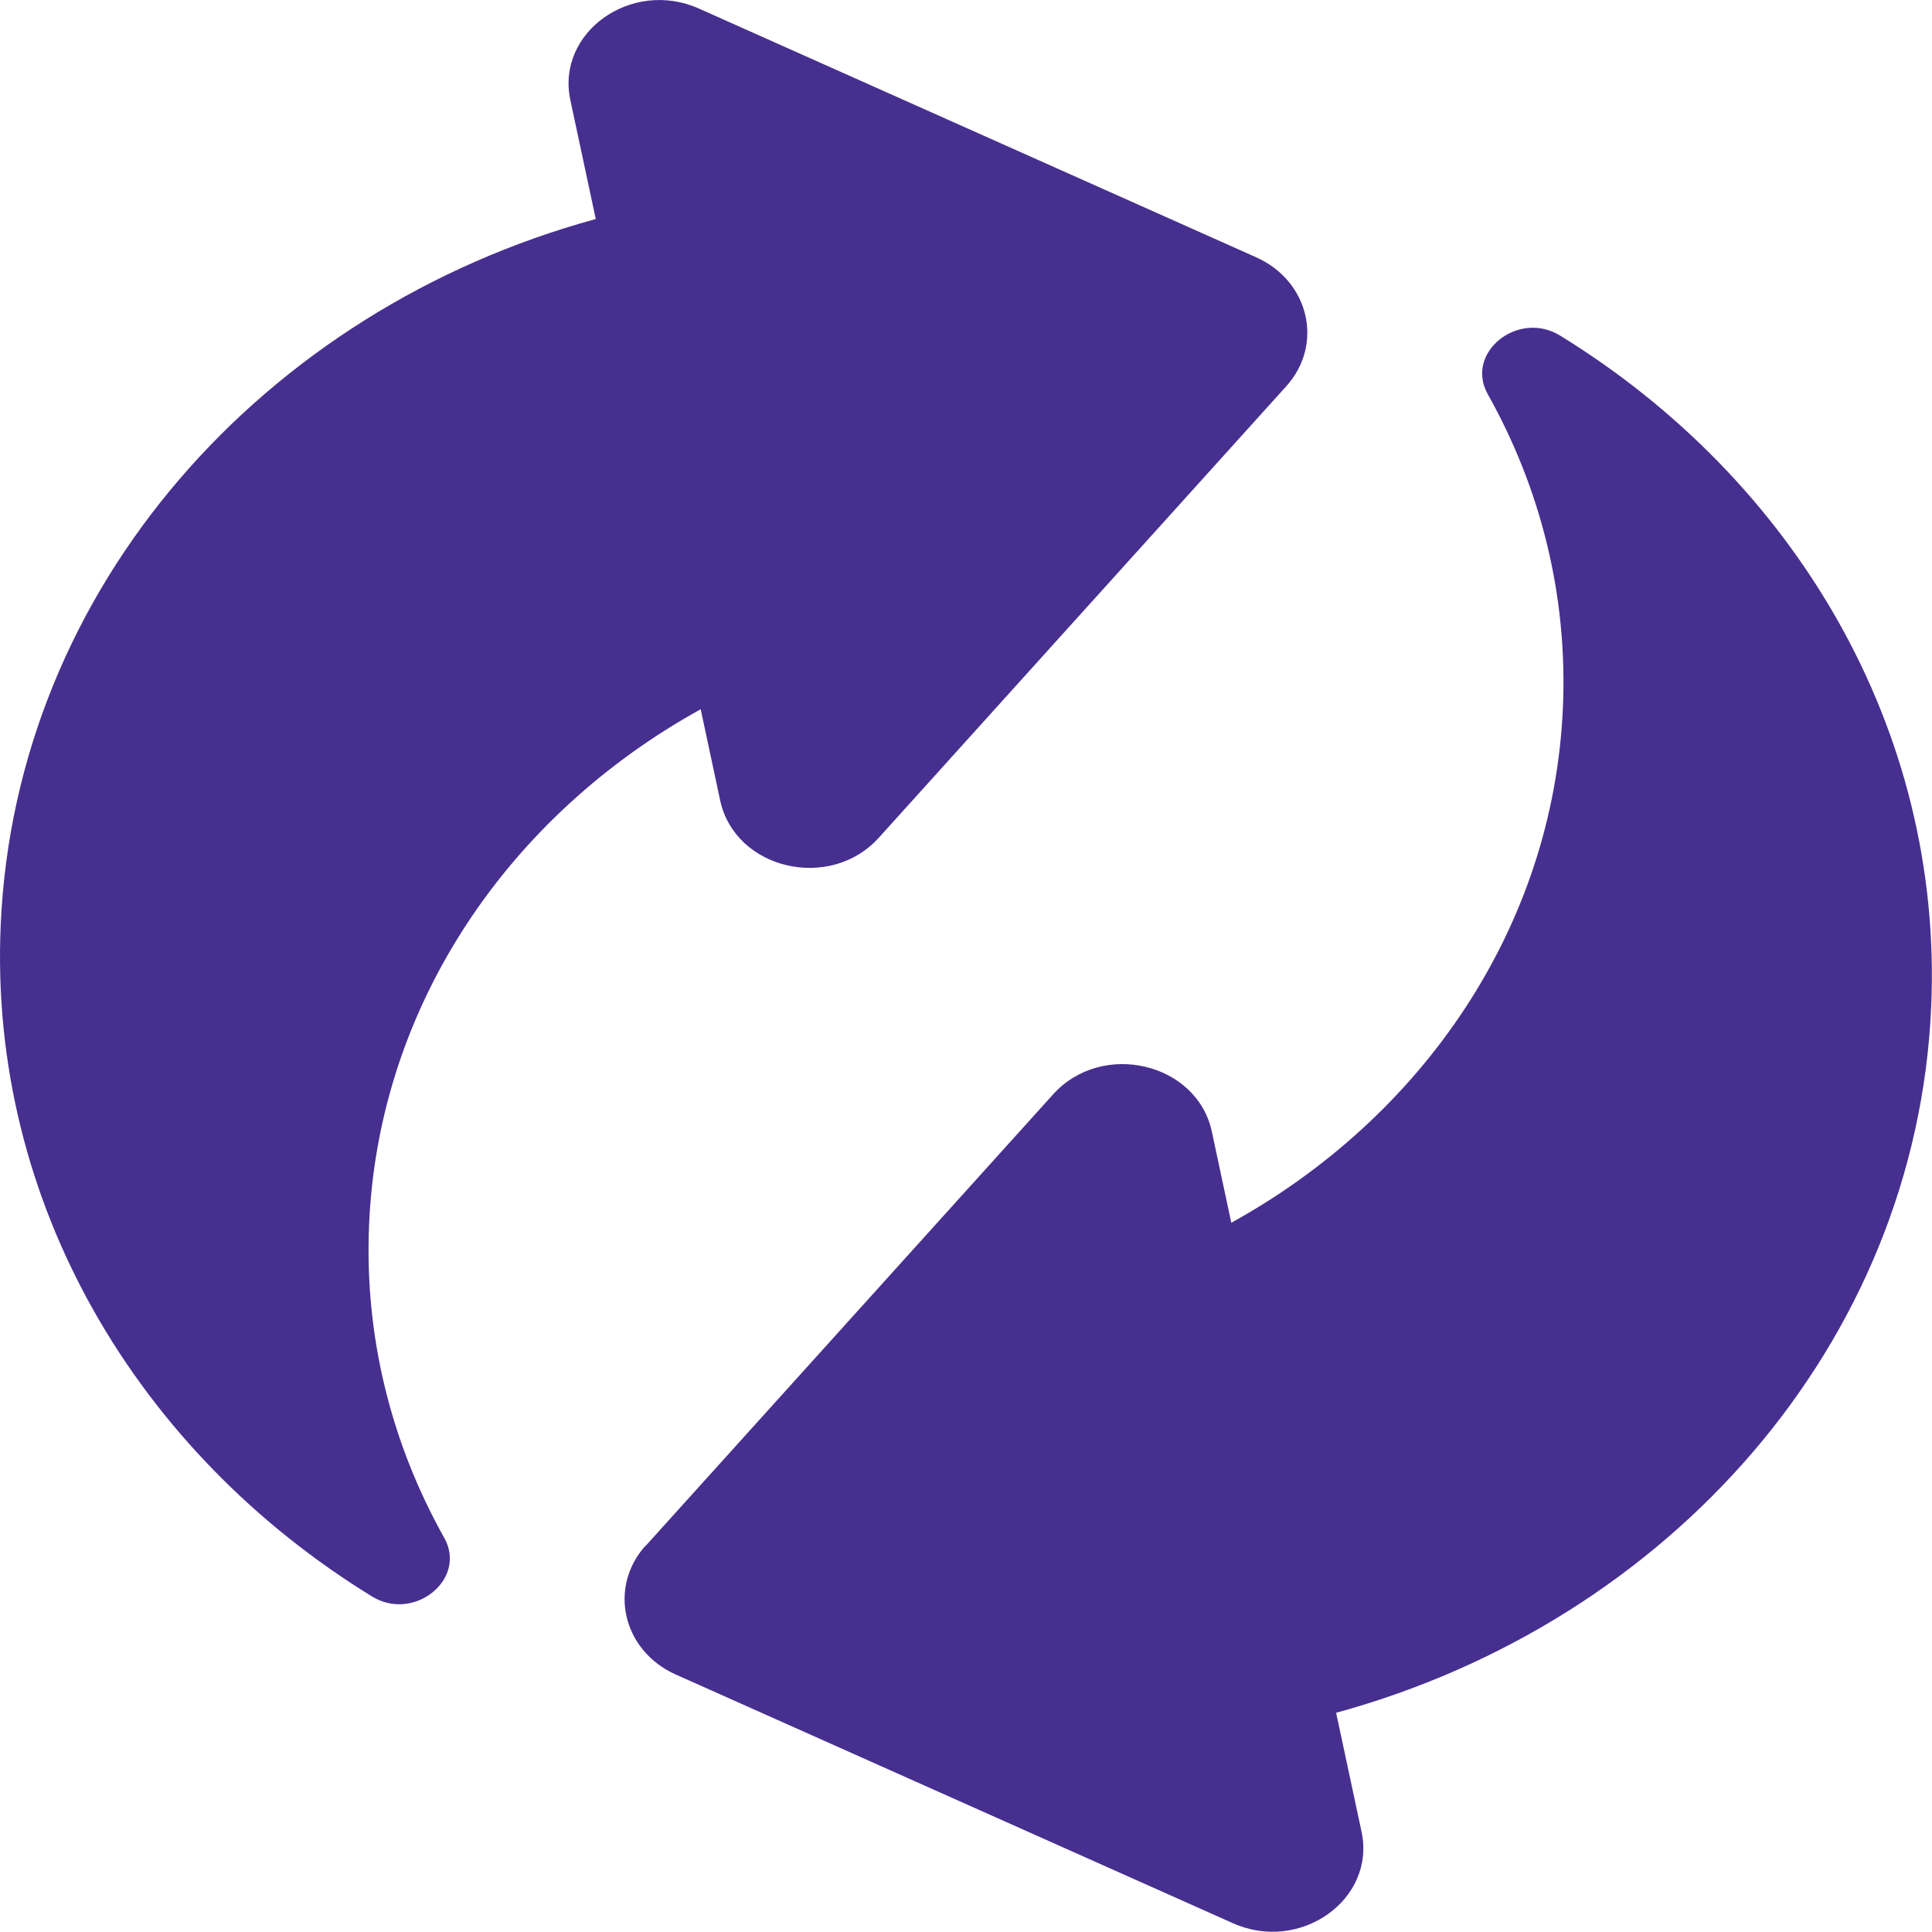
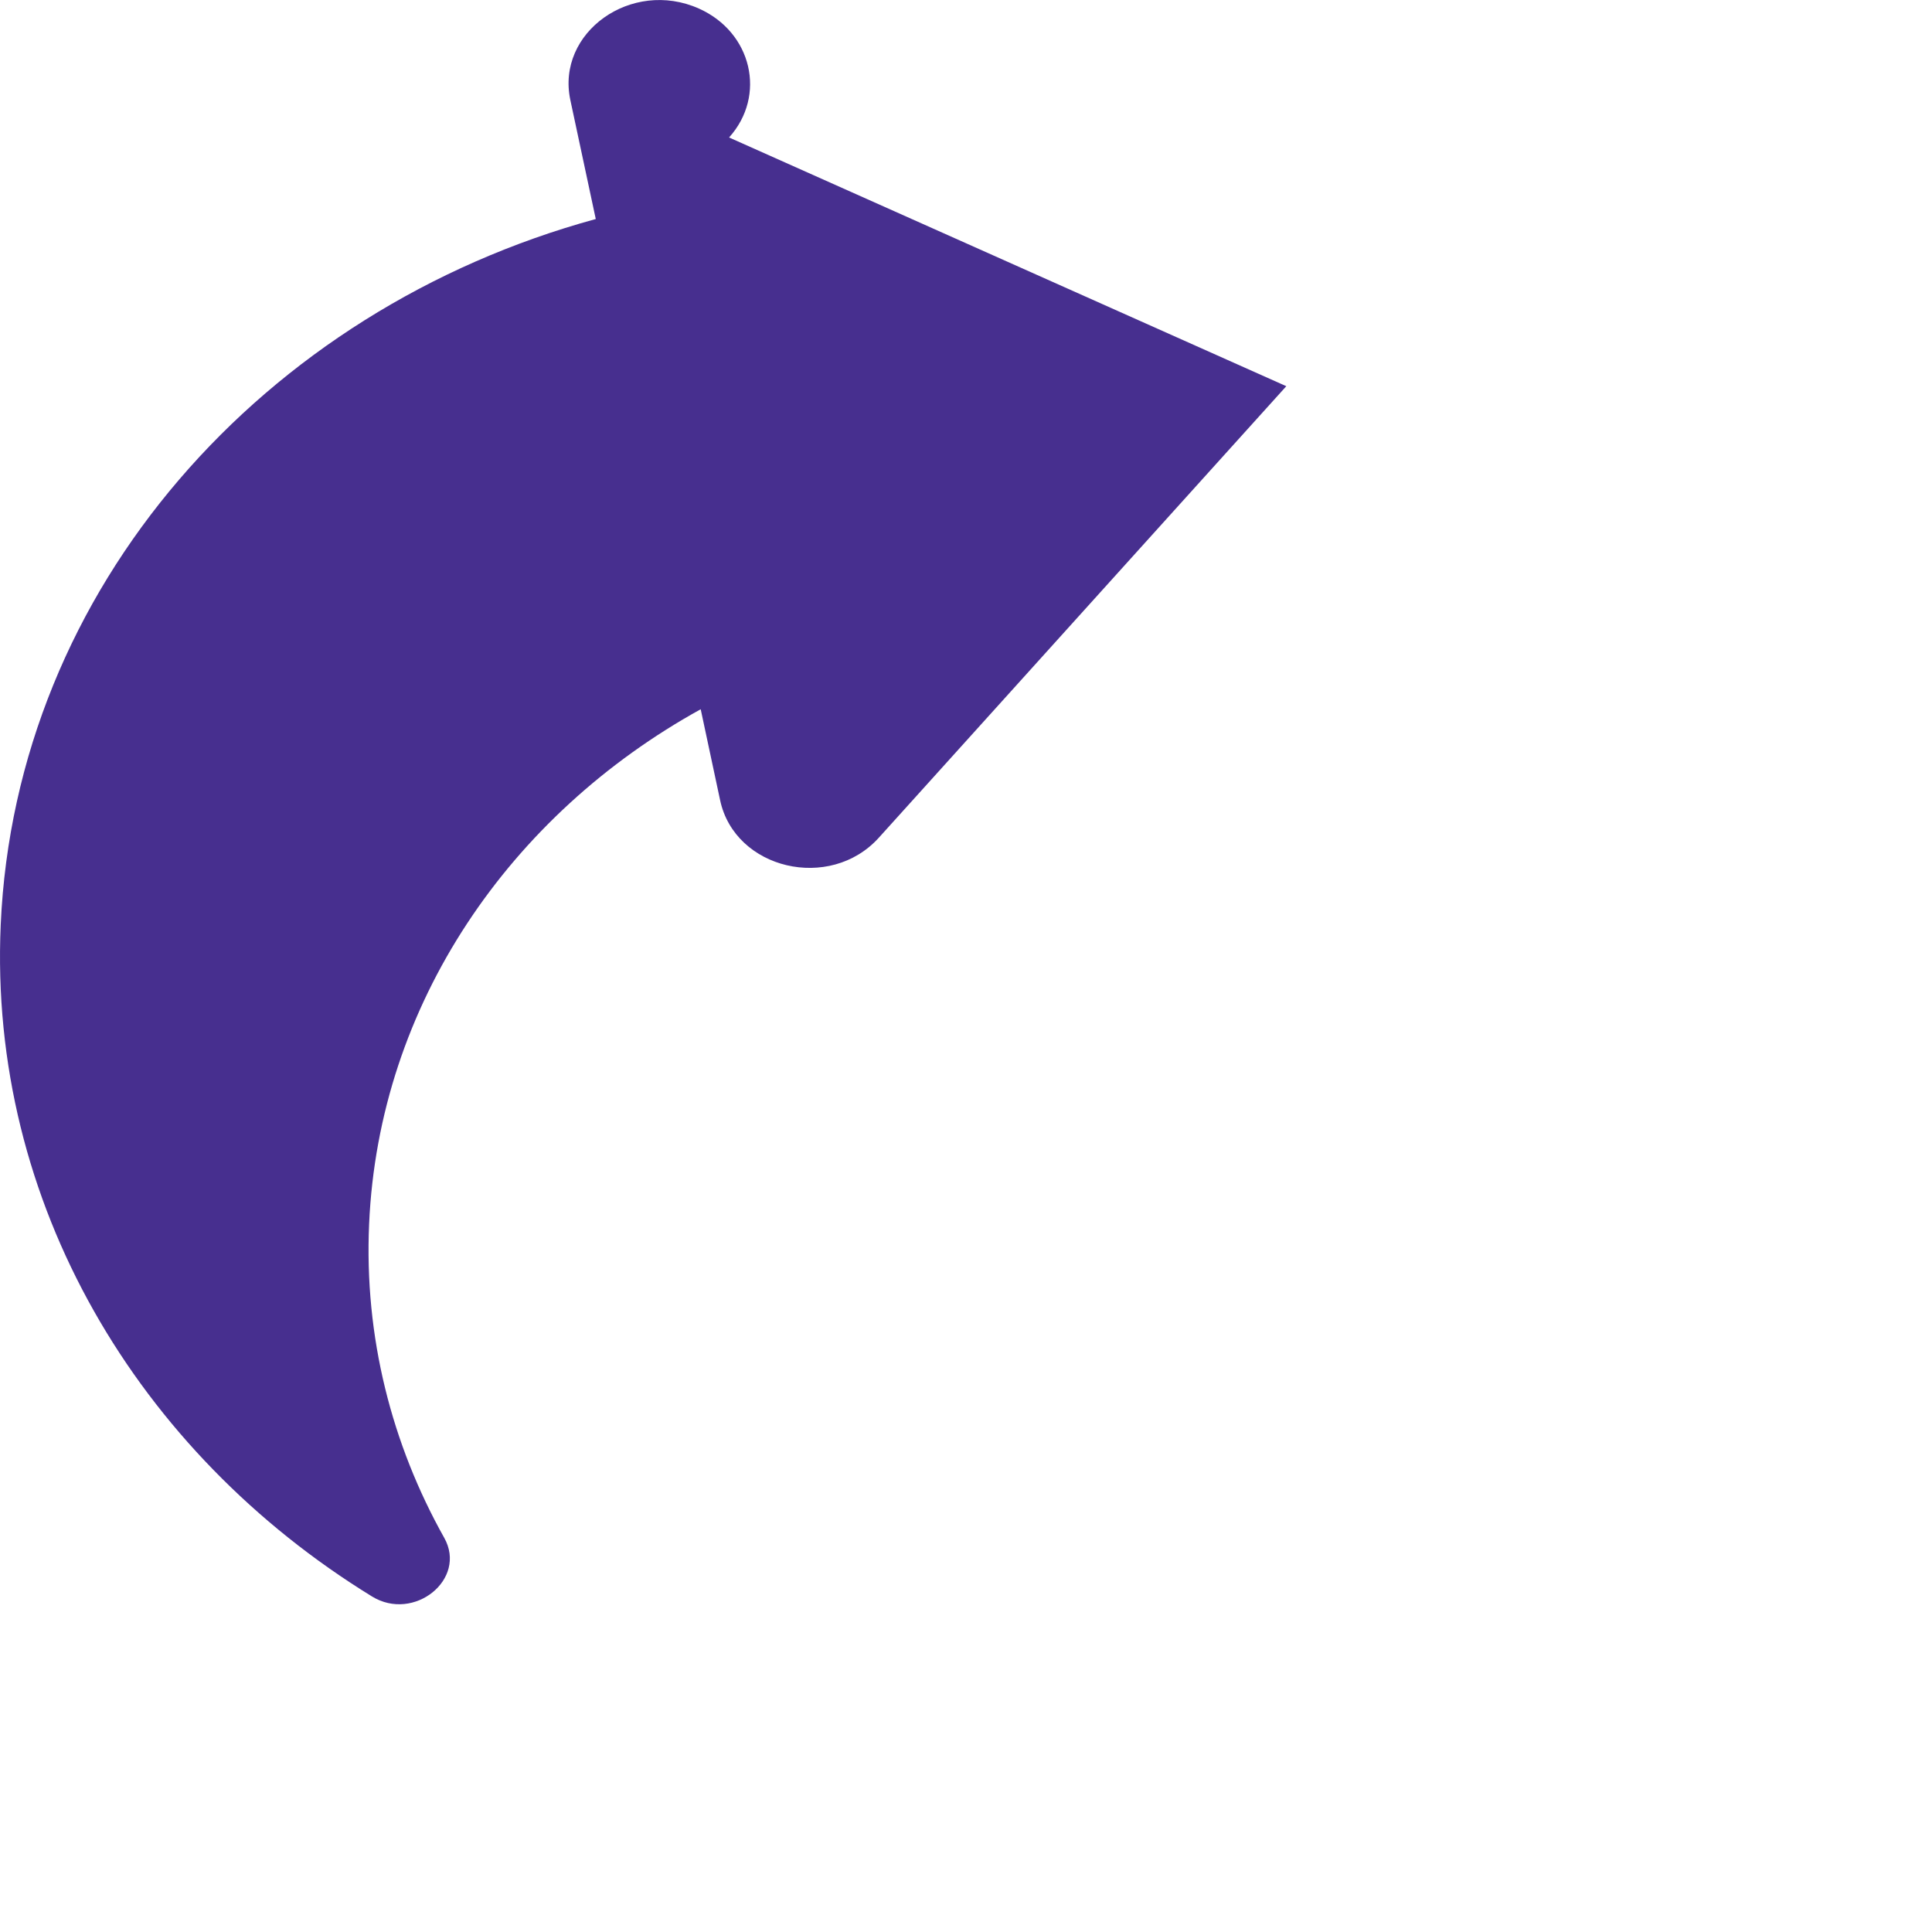
<svg xmlns="http://www.w3.org/2000/svg" id="Layer_2" viewBox="0 0 190 190">
  <defs>
    <style> .cls-1 { fill: #472f8f; } </style>
  </defs>
  <g id="Layer_1-2">
    <g>
-       <path class="cls-1" d="M126.5,37.98l-40.07,44.4c-4.81,5.33-14.16,3.12-15.61-3.68l-1.91-8.95c-18.75,10.35-31.66,28.99-32.61,50.63-.49,11.11,2.22,21.64,7.39,30.86,2.28,4.07-2.98,8.3-7.11,5.76C13.54,142.84-1.14,118.3.07,90.95,1.53,57.79,25.91,30.47,58.59,21.54l-2.5-11.7c-1.42-6.66,6.02-11.95,12.64-9l54.8,24.46c5.22,2.33,6.68,8.56,2.97,12.68Z" />
-       <path class="cls-1" d="M63.5,152.02l40.07-44.4c4.81-5.33,14.16-3.12,15.61,3.68l1.91,8.95c18.75-10.35,31.66-28.99,32.61-50.63.49-11.11-2.22-21.64-7.39-30.86-2.28-4.07,2.98-8.3,7.11-5.76,23.02,14.15,37.7,38.69,36.5,66.03-1.46,33.17-25.84,60.48-58.52,69.41l2.5,11.7c1.42,6.66-6.02,11.95-12.64,9l-54.8-24.46c-5.22-2.33-6.68-8.56-2.97-12.68Z" />
+       <path class="cls-1" d="M126.5,37.98l-40.07,44.4c-4.81,5.33-14.16,3.12-15.61-3.68l-1.91-8.95c-18.75,10.35-31.66,28.99-32.61,50.63-.49,11.11,2.22,21.64,7.39,30.86,2.28,4.07-2.98,8.3-7.11,5.76C13.54,142.84-1.14,118.3.07,90.95,1.53,57.79,25.91,30.47,58.59,21.54l-2.5-11.7c-1.42-6.66,6.02-11.95,12.64-9c5.22,2.33,6.68,8.56,2.97,12.68Z" />
    </g>
  </g>
</svg>